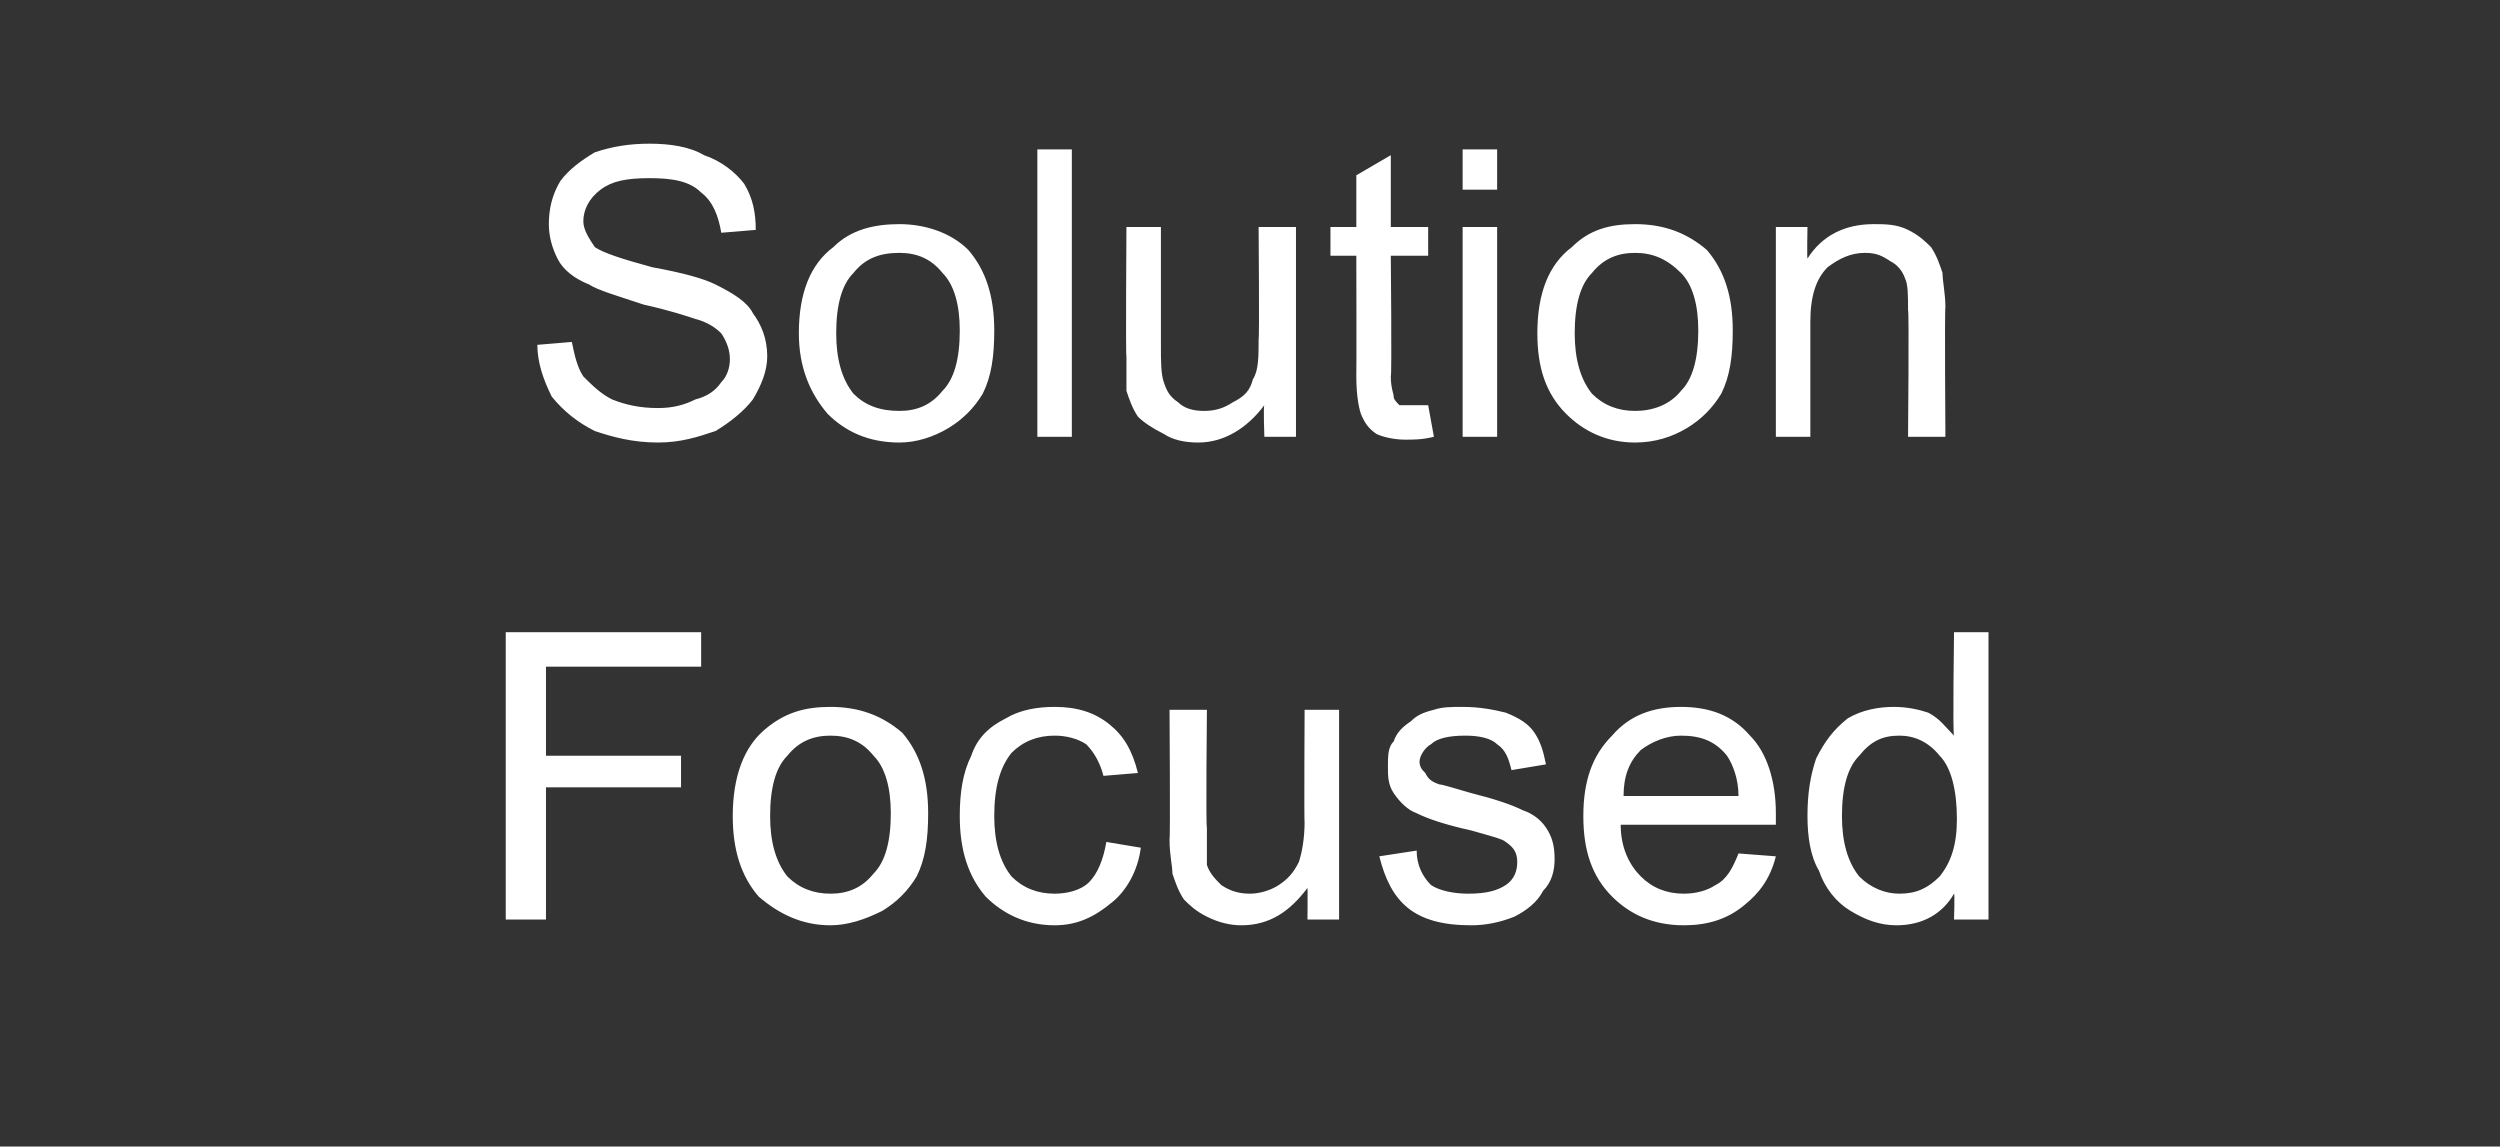
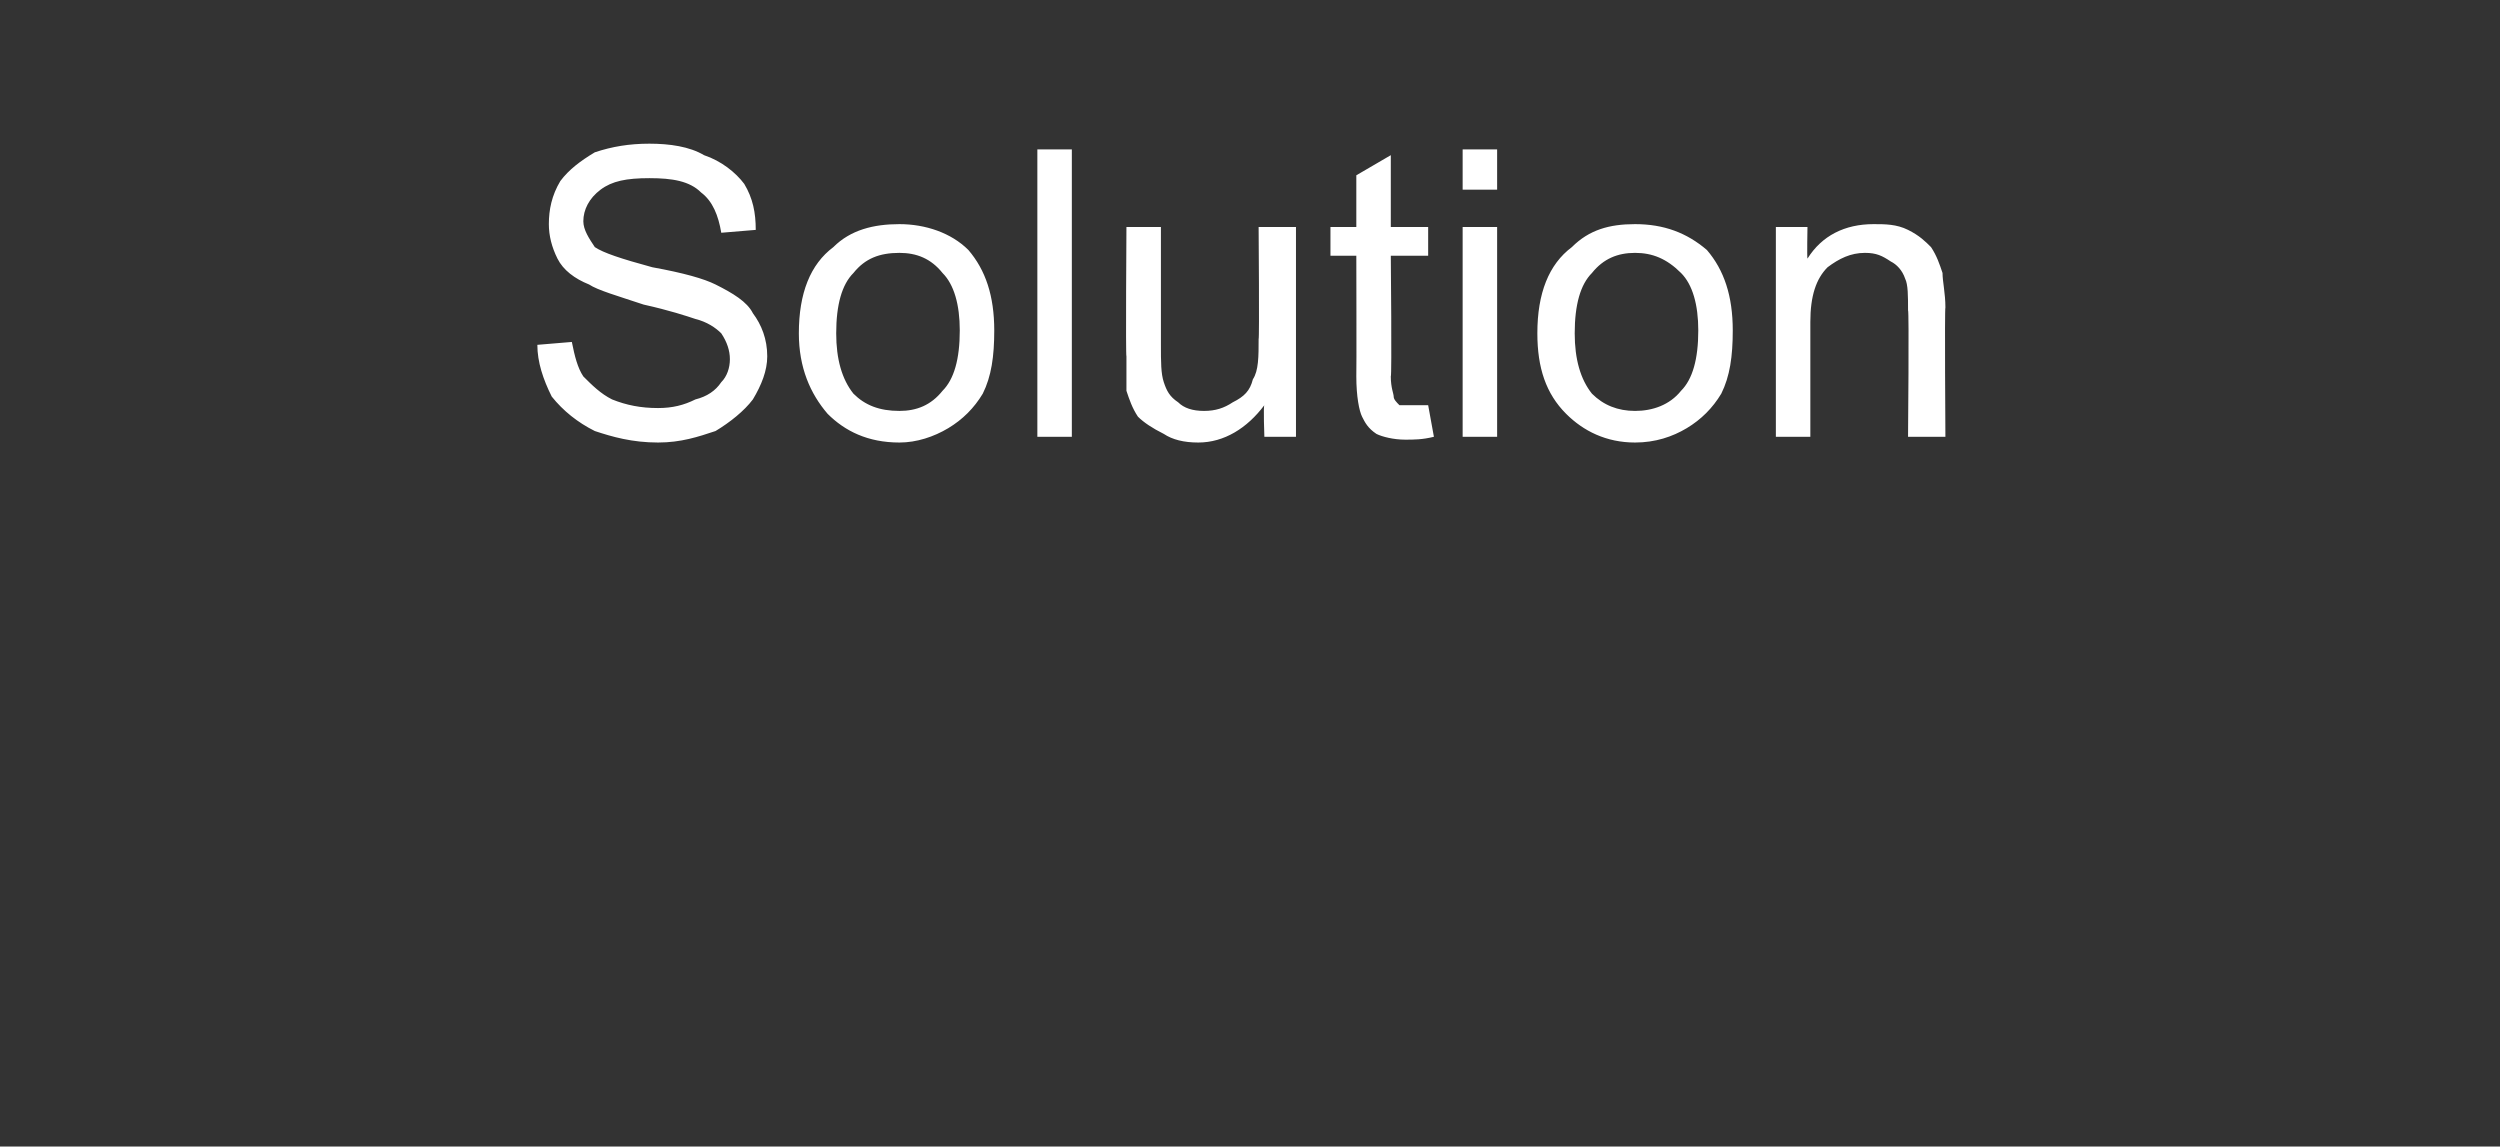
<svg xmlns="http://www.w3.org/2000/svg" version="1.1" width="87px" height="39.9px" viewBox="0 -5 87 39.9" style="top:-5px">
  <rect x="0" y="-5" width="87" height="39.9" fill="#333333" stroke="none" />
  <desc>Solution Focused</desc>
  <defs />
  <g id="Polygon138136">
-     <path d="M 17.6 27 L 17.6 17 L 24.4 17 L 24.4 18.2 L 19 18.2 L 19 21.3 L 23.7 21.3 L 23.7 22.4 L 19 22.4 L 19 27 L 17.6 27 Z M 25.5 23.4 C 25.5 22 25.9 21 26.6 20.4 C 27.3 19.8 28 19.6 28.9 19.6 C 29.9 19.6 30.7 19.9 31.4 20.5 C 32 21.2 32.3 22.1 32.3 23.3 C 32.3 24.2 32.2 24.9 31.9 25.5 C 31.6 26 31.2 26.4 30.7 26.7 C 30.1 27 29.5 27.2 28.9 27.2 C 27.9 27.2 27.1 26.8 26.4 26.2 C 25.8 25.5 25.5 24.6 25.5 23.4 Z M 26.8 23.4 C 26.8 24.3 27 25 27.4 25.5 C 27.8 25.9 28.3 26.1 28.9 26.1 C 29.5 26.1 30 25.9 30.4 25.4 C 30.8 25 31 24.3 31 23.3 C 31 22.4 30.8 21.7 30.4 21.3 C 30 20.8 29.5 20.6 28.9 20.6 C 28.3 20.6 27.8 20.8 27.4 21.3 C 27 21.7 26.8 22.4 26.8 23.4 Z M 38.5 24.3 C 38.5 24.3 39.7 24.5 39.7 24.5 C 39.6 25.3 39.2 26 38.7 26.4 C 38.1 26.9 37.5 27.2 36.7 27.2 C 35.7 27.2 34.9 26.8 34.3 26.2 C 33.7 25.5 33.4 24.6 33.4 23.4 C 33.4 22.6 33.5 21.9 33.8 21.3 C 34 20.7 34.4 20.3 35 20 C 35.5 19.7 36.1 19.6 36.7 19.6 C 37.5 19.6 38.1 19.8 38.6 20.2 C 39.1 20.6 39.4 21.1 39.6 21.9 C 39.6 21.9 38.4 22 38.4 22 C 38.3 21.6 38.1 21.2 37.8 20.9 C 37.5 20.7 37.1 20.6 36.7 20.6 C 36.1 20.6 35.6 20.8 35.2 21.2 C 34.8 21.7 34.6 22.4 34.6 23.4 C 34.6 24.3 34.8 25 35.2 25.5 C 35.6 25.9 36.1 26.1 36.7 26.1 C 37.1 26.1 37.6 26 37.9 25.7 C 38.2 25.4 38.4 24.9 38.5 24.3 Z M 45.5 27 C 45.5 27 45.51 25.93 45.5 25.9 C 44.9 26.7 44.2 27.2 43.2 27.2 C 42.8 27.2 42.4 27.1 42 26.9 C 41.6 26.7 41.4 26.5 41.2 26.3 C 41 26 40.9 25.7 40.8 25.4 C 40.8 25.1 40.7 24.8 40.7 24.2 C 40.73 24.23 40.7 19.7 40.7 19.7 L 42 19.7 C 42 19.7 41.96 23.76 42 23.8 C 42 24.4 42 24.8 42 25.1 C 42.1 25.4 42.3 25.6 42.5 25.8 C 42.8 26 43.1 26.1 43.5 26.1 C 43.8 26.1 44.2 26 44.5 25.8 C 44.8 25.6 45 25.4 45.2 25 C 45.3 24.7 45.4 24.2 45.4 23.6 C 45.38 23.62 45.4 19.7 45.4 19.7 L 46.6 19.7 L 46.6 27 L 45.5 27 Z M 48 24.8 C 48 24.8 49.3 24.6 49.3 24.6 C 49.3 25.1 49.5 25.5 49.8 25.8 C 50.1 26 50.6 26.1 51.1 26.1 C 51.7 26.1 52.1 26 52.4 25.8 C 52.7 25.6 52.8 25.3 52.8 25 C 52.8 24.7 52.7 24.5 52.4 24.3 C 52.3 24.2 51.9 24.1 51.2 23.9 C 50.3 23.7 49.7 23.5 49.3 23.3 C 49 23.2 48.7 22.9 48.5 22.6 C 48.3 22.3 48.3 22 48.3 21.7 C 48.3 21.3 48.3 21 48.5 20.8 C 48.6 20.5 48.8 20.3 49.1 20.1 C 49.3 19.9 49.5 19.8 49.9 19.7 C 50.2 19.6 50.5 19.6 50.9 19.6 C 51.5 19.6 52 19.7 52.4 19.8 C 52.9 20 53.2 20.2 53.4 20.5 C 53.6 20.8 53.7 21.1 53.8 21.6 C 53.8 21.6 52.6 21.8 52.6 21.8 C 52.5 21.4 52.4 21.1 52.1 20.9 C 51.9 20.7 51.5 20.6 51 20.6 C 50.4 20.6 50 20.7 49.8 20.9 C 49.6 21 49.4 21.3 49.4 21.5 C 49.4 21.7 49.5 21.8 49.6 21.9 C 49.7 22.1 49.8 22.2 50.1 22.3 C 50.2 22.3 50.5 22.4 51.2 22.6 C 52 22.8 52.6 23 53 23.2 C 53.3 23.3 53.6 23.5 53.8 23.8 C 54 24.1 54.1 24.4 54.1 24.9 C 54.1 25.3 54 25.7 53.7 26 C 53.5 26.4 53.1 26.7 52.7 26.9 C 52.2 27.1 51.7 27.2 51.2 27.2 C 50.2 27.2 49.5 27 49 26.6 C 48.5 26.2 48.2 25.6 48 24.8 Z M 60.5 24.7 C 60.5 24.7 61.8 24.8 61.8 24.8 C 61.6 25.6 61.2 26.1 60.7 26.5 C 60.1 27 59.4 27.2 58.6 27.2 C 57.5 27.2 56.7 26.8 56.1 26.2 C 55.4 25.5 55.1 24.6 55.1 23.4 C 55.1 22.2 55.4 21.3 56.1 20.6 C 56.7 19.9 57.5 19.6 58.5 19.6 C 59.5 19.6 60.3 19.9 60.9 20.6 C 61.5 21.2 61.8 22.2 61.8 23.3 C 61.8 23.4 61.8 23.5 61.8 23.7 C 61.8 23.7 56.4 23.7 56.4 23.7 C 56.4 24.5 56.7 25.1 57.1 25.5 C 57.5 25.9 58 26.1 58.6 26.1 C 59 26.1 59.4 26 59.7 25.8 C 60.1 25.6 60.3 25.2 60.5 24.7 Z M 56.5 22.7 C 56.5 22.7 60.5 22.7 60.5 22.7 C 60.5 22.1 60.3 21.6 60.1 21.3 C 59.7 20.8 59.2 20.6 58.5 20.6 C 58 20.6 57.5 20.8 57.1 21.1 C 56.7 21.5 56.5 22 56.5 22.7 Z M 68 27 C 68 27 68.03 26.08 68 26.1 C 67.6 26.8 66.9 27.2 66 27.2 C 65.4 27.2 64.9 27 64.4 26.7 C 63.9 26.4 63.5 25.9 63.3 25.3 C 63 24.8 62.9 24.1 62.9 23.4 C 62.9 22.6 63 22 63.2 21.4 C 63.5 20.8 63.8 20.4 64.3 20 C 64.8 19.7 65.4 19.6 65.9 19.6 C 66.4 19.6 66.8 19.7 67.1 19.8 C 67.5 20 67.7 20.3 68 20.6 C 67.95 20.57 68 17 68 17 L 69.2 17 L 69.2 27 L 68 27 Z M 64.1 23.4 C 64.1 24.3 64.3 25 64.7 25.5 C 65.1 25.9 65.6 26.1 66.1 26.1 C 66.7 26.1 67.1 25.9 67.5 25.5 C 67.9 25 68.1 24.4 68.1 23.5 C 68.1 22.5 67.9 21.7 67.5 21.3 C 67.1 20.8 66.6 20.6 66.1 20.6 C 65.5 20.6 65.1 20.8 64.7 21.3 C 64.3 21.7 64.1 22.4 64.1 23.4 Z " stroke="none" fill="#fff" />
-   </g>
+     </g>
  <g id="Polygon138135">
    <path d="M 18.7 7 C 18.7 7 19.9 6.9 19.9 6.9 C 20 7.4 20.1 7.8 20.3 8.1 C 20.6 8.4 20.9 8.7 21.3 8.9 C 21.8 9.1 22.3 9.2 22.9 9.2 C 23.4 9.2 23.8 9.1 24.2 8.9 C 24.6 8.8 24.9 8.6 25.1 8.3 C 25.3 8.1 25.4 7.8 25.4 7.5 C 25.4 7.2 25.3 6.9 25.1 6.6 C 24.9 6.4 24.6 6.2 24.2 6.1 C 23.9 6 23.3 5.8 22.4 5.6 C 21.5 5.3 20.8 5.1 20.5 4.9 C 20 4.7 19.6 4.4 19.4 4 C 19.2 3.6 19.1 3.2 19.1 2.8 C 19.1 2.3 19.2 1.8 19.5 1.3 C 19.8 0.9 20.2 0.6 20.7 0.3 C 21.3 0.1 21.9 0 22.6 0 C 23.3 0 24 0.1 24.5 0.4 C 25.1 0.6 25.6 1 25.9 1.4 C 26.2 1.9 26.3 2.4 26.3 3 C 26.3 3 25.1 3.1 25.1 3.1 C 25 2.5 24.8 2 24.4 1.7 C 24 1.3 23.4 1.2 22.6 1.2 C 21.8 1.2 21.3 1.3 20.9 1.6 C 20.5 1.9 20.3 2.3 20.3 2.7 C 20.3 3 20.5 3.3 20.7 3.6 C 21 3.8 21.6 4 22.7 4.3 C 23.8 4.5 24.5 4.7 24.9 4.9 C 25.5 5.2 26 5.5 26.2 5.9 C 26.5 6.3 26.7 6.8 26.7 7.4 C 26.7 7.9 26.5 8.4 26.2 8.9 C 25.9 9.3 25.4 9.7 24.9 10 C 24.3 10.2 23.7 10.4 22.9 10.4 C 22 10.4 21.3 10.2 20.7 10 C 20.1 9.7 19.6 9.3 19.2 8.8 C 18.9 8.2 18.7 7.6 18.7 7 Z M 27.8 6.6 C 27.8 5.2 28.2 4.2 29 3.6 C 29.6 3 30.4 2.8 31.3 2.8 C 32.2 2.8 33.1 3.1 33.7 3.7 C 34.3 4.4 34.6 5.3 34.6 6.5 C 34.6 7.4 34.5 8.1 34.2 8.7 C 33.9 9.2 33.5 9.6 33 9.9 C 32.5 10.2 31.9 10.4 31.3 10.4 C 30.2 10.4 29.4 10 28.8 9.4 C 28.2 8.7 27.8 7.8 27.8 6.6 Z M 29.1 6.6 C 29.1 7.5 29.3 8.2 29.7 8.7 C 30.1 9.1 30.6 9.3 31.3 9.3 C 31.9 9.3 32.4 9.1 32.8 8.6 C 33.2 8.2 33.4 7.5 33.4 6.5 C 33.4 5.6 33.2 4.9 32.8 4.5 C 32.4 4 31.9 3.8 31.3 3.8 C 30.6 3.8 30.1 4 29.7 4.5 C 29.3 4.9 29.1 5.6 29.1 6.6 Z M 36.1 10.2 L 36.1 0.2 L 37.3 0.2 L 37.3 10.2 L 36.1 10.2 Z M 44 10.2 C 44 10.2 43.96 9.13 44 9.1 C 43.4 9.9 42.6 10.4 41.7 10.4 C 41.2 10.4 40.8 10.3 40.5 10.1 C 40.1 9.9 39.8 9.7 39.6 9.5 C 39.4 9.2 39.3 8.9 39.2 8.6 C 39.2 8.3 39.2 8 39.2 7.4 C 39.17 7.43 39.2 2.9 39.2 2.9 L 40.4 2.9 C 40.4 2.9 40.4 6.96 40.4 7 C 40.4 7.6 40.4 8 40.5 8.3 C 40.6 8.6 40.7 8.8 41 9 C 41.2 9.2 41.5 9.3 41.9 9.3 C 42.3 9.3 42.6 9.2 42.9 9 C 43.3 8.8 43.5 8.6 43.6 8.2 C 43.8 7.9 43.8 7.4 43.8 6.8 C 43.83 6.82 43.8 2.9 43.8 2.9 L 45.1 2.9 L 45.1 10.2 L 44 10.2 Z M 49.1 9.1 C 49.3 9.1 49.5 9.1 49.7 9.1 C 49.7 9.1 49.9 10.2 49.9 10.2 C 49.5 10.3 49.2 10.3 48.9 10.3 C 48.5 10.3 48.1 10.2 47.9 10.1 C 47.6 9.9 47.5 9.7 47.4 9.5 C 47.3 9.3 47.2 8.8 47.2 8.1 C 47.21 8.07 47.2 3.9 47.2 3.9 L 46.3 3.9 L 46.3 2.9 L 47.2 2.9 L 47.2 1.1 L 48.4 0.4 L 48.4 2.9 L 49.7 2.9 L 49.7 3.9 L 48.4 3.9 C 48.4 3.9 48.44 8.13 48.4 8.1 C 48.4 8.5 48.5 8.7 48.5 8.8 C 48.5 8.9 48.6 9 48.7 9.1 C 48.8 9.1 49 9.1 49.1 9.1 C 49.1 9.1 49.1 9.1 49.1 9.1 Z M 50.9 1.6 L 50.9 0.2 L 52.1 0.2 L 52.1 1.6 L 50.9 1.6 Z M 50.9 10.2 L 50.9 2.9 L 52.1 2.9 L 52.1 10.2 L 50.9 10.2 Z M 53.5 6.6 C 53.5 5.2 53.9 4.2 54.7 3.6 C 55.3 3 56 2.8 56.9 2.8 C 57.9 2.8 58.7 3.1 59.4 3.7 C 60 4.4 60.3 5.3 60.3 6.5 C 60.3 7.4 60.2 8.1 59.9 8.7 C 59.6 9.2 59.2 9.6 58.7 9.9 C 58.2 10.2 57.6 10.4 56.9 10.4 C 55.9 10.4 55.1 10 54.5 9.4 C 53.8 8.7 53.5 7.8 53.5 6.6 Z M 54.8 6.6 C 54.8 7.5 55 8.2 55.4 8.7 C 55.8 9.1 56.3 9.3 56.9 9.3 C 57.5 9.3 58.1 9.1 58.5 8.6 C 58.9 8.2 59.1 7.5 59.1 6.5 C 59.1 5.6 58.9 4.9 58.5 4.5 C 58 4 57.5 3.8 56.9 3.8 C 56.3 3.8 55.8 4 55.4 4.5 C 55 4.9 54.8 5.6 54.8 6.6 Z M 61.8 10.2 L 61.8 2.9 L 62.9 2.9 C 62.9 2.9 62.88 3.96 62.9 4 C 63.4 3.2 64.2 2.8 65.2 2.8 C 65.6 2.8 66 2.8 66.4 3 C 66.8 3.2 67 3.4 67.2 3.6 C 67.4 3.9 67.5 4.2 67.6 4.5 C 67.6 4.8 67.7 5.2 67.7 5.7 C 67.67 5.73 67.7 10.2 67.7 10.2 L 66.4 10.2 C 66.4 10.2 66.44 5.78 66.4 5.8 C 66.4 5.3 66.4 4.9 66.3 4.7 C 66.2 4.4 66 4.2 65.8 4.1 C 65.5 3.9 65.3 3.8 64.9 3.8 C 64.4 3.8 64 4 63.6 4.3 C 63.2 4.7 63 5.3 63 6.2 C 63 6.23 63 10.2 63 10.2 L 61.8 10.2 Z " stroke="none" fill="#fff" />
  </g>
</svg>